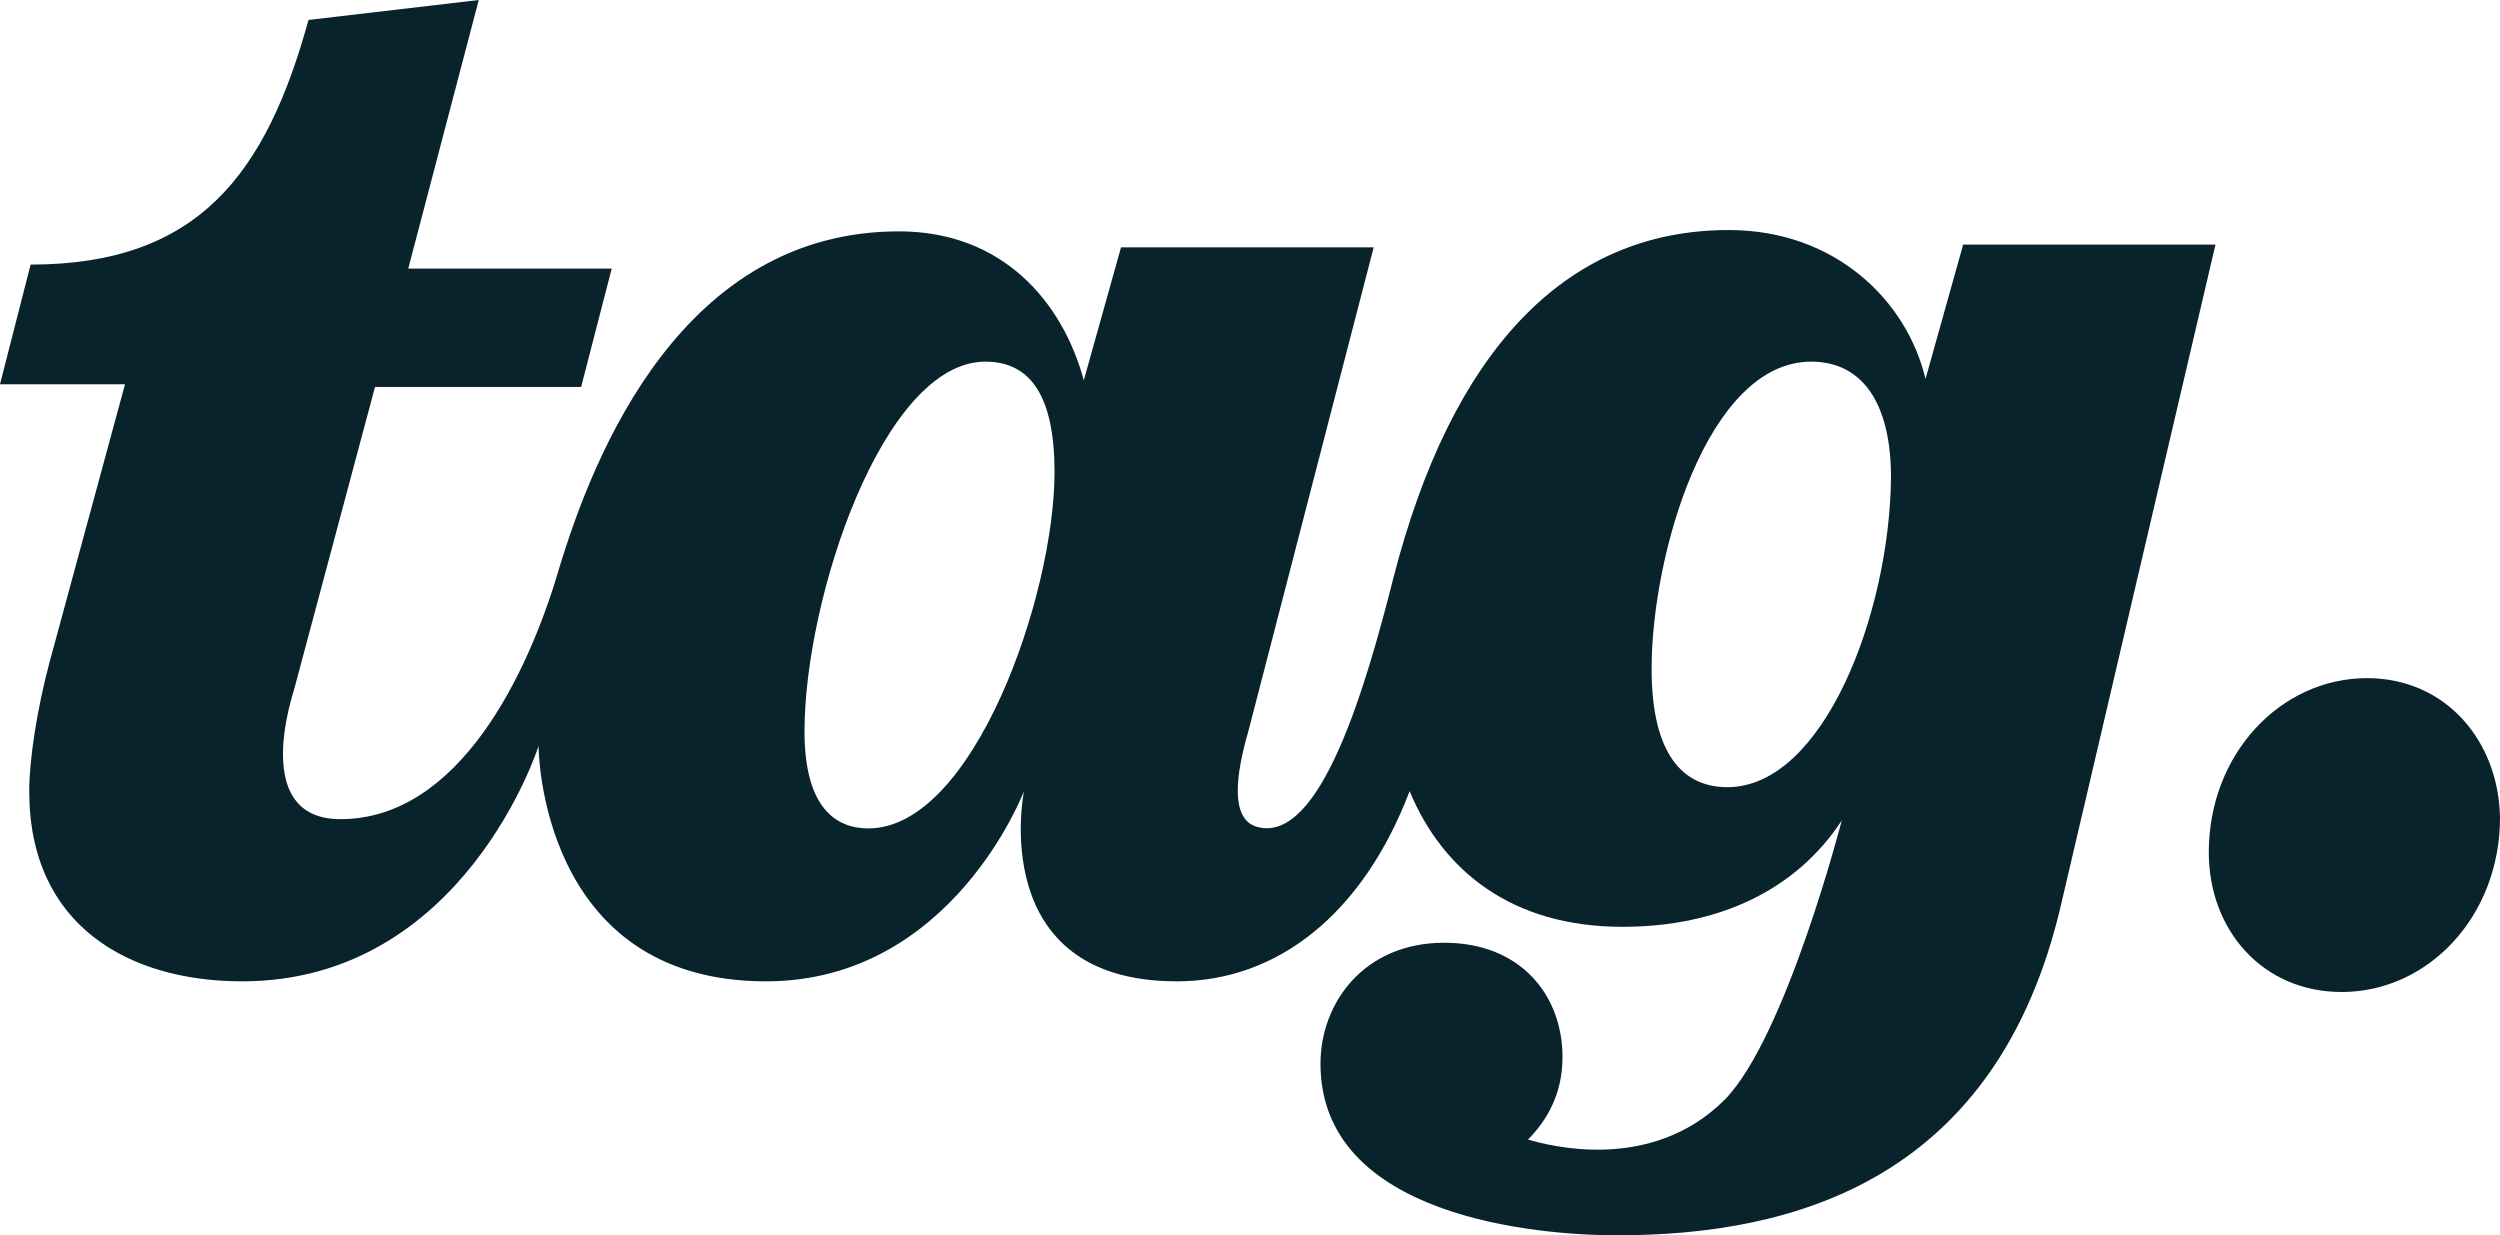
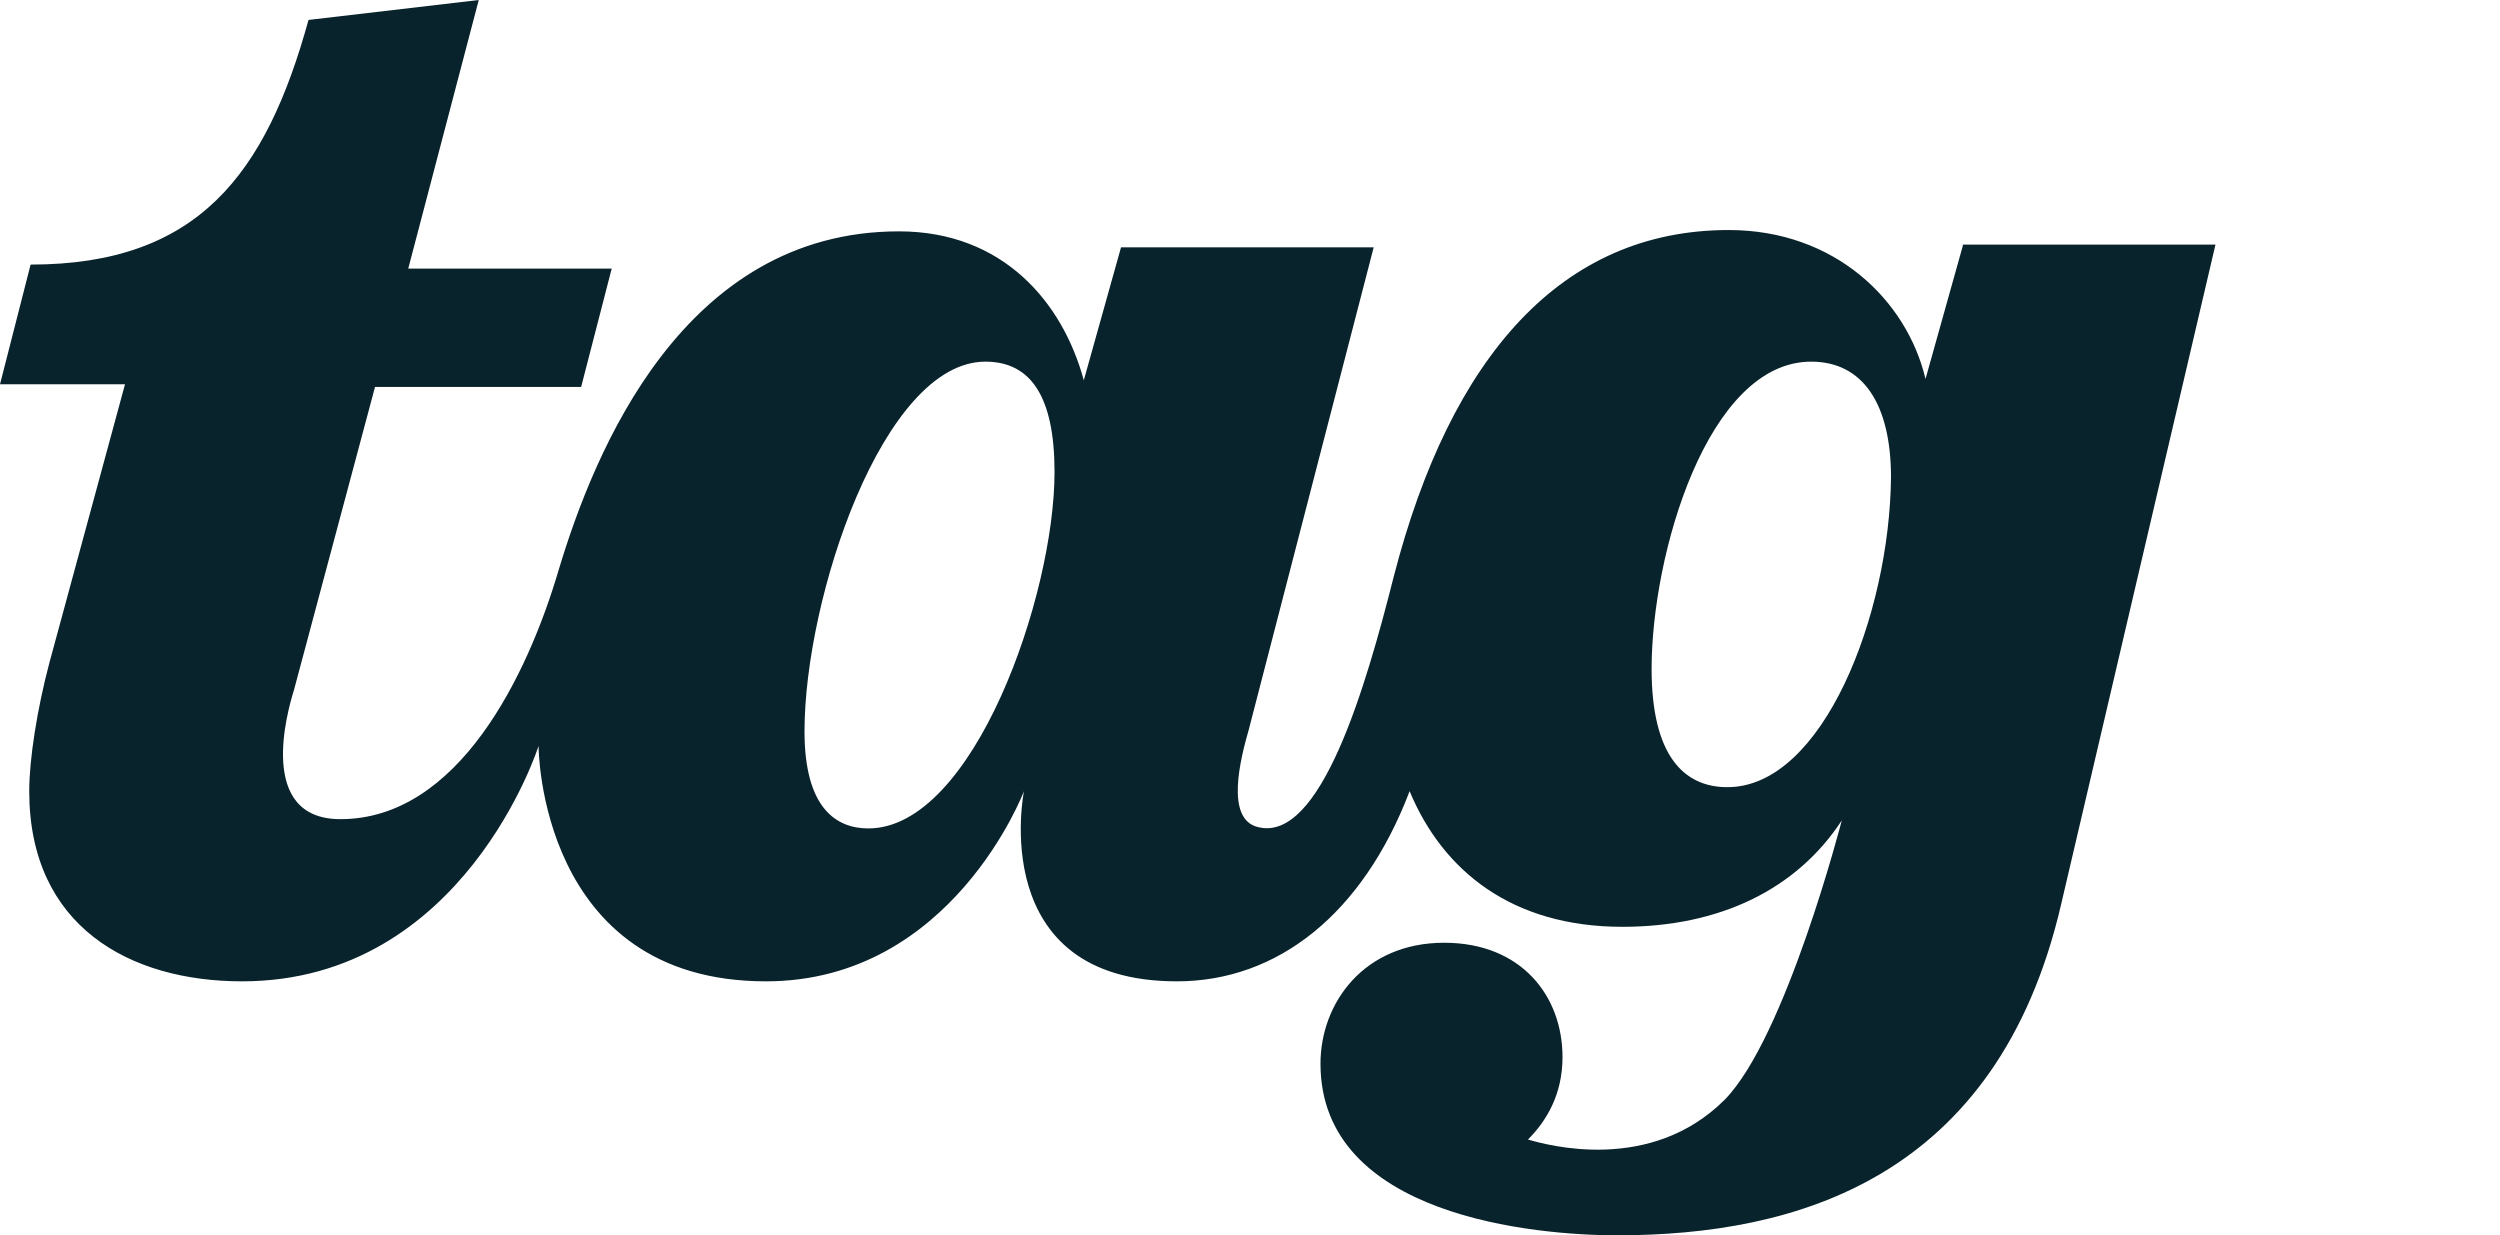
<svg xmlns="http://www.w3.org/2000/svg" id="Group_2469" data-name="Group 2469" width="1343.602" height="663.909" viewBox="0 0 1343.602 663.909">
  <path id="Path_3097" data-name="Path 3097" d="M940.37,435.057c-23.56,0-40.73-17.153-40.73-63.592,0-61.468,30.016-165.1,85.758-165.1,27.9,0,42.9,22.888,42.9,62.19-.722,73.6-36.473,166.5-87.924,166.5M478.683,457.223c-17.136,0-34.307-10.714-34.307-52.157,0-71.476,42.165-198.7,97.211-198.7,24.3,0,37.161,18.589,37.161,59.319,0,66.464-43.593,191.541-100.065,191.541m588.192-313.034-20.025,71.476c-9.991-42.165-48.605-80.04-105.758-80.04-89.335,0-149.393,67.178-180.106,186.529-15,59.319-39.3,142.944-72.9,134.347-17.859-4.274-9.286-37.153-5-52.157l67.194-259.433H614.491l-20.016,71.476c-11.419-42.165-43.593-80.049-99.343-80.049-115.775,0-163.658,117.924-182.96,182.238-16.431,55.767-53.6,133.667-117.2,133.667-45.029,0-28.58-57.9-25-69.335L213.55,219.956H324.328l16.431-63.609H231.408L269.3,12,177.807,22.713C154.953,105.592,118.5,154.2,28.448,154.2L12,218.52H79.186L38.439,368.593c-6.44,24.315-10.73,51.46-10.73,68.613,0,72.9,54.323,102.206,114.364,102.206,119.351,0,159.367-126.5,159.367-126.5s0,126.5,122.214,126.5c100.048,0,138.662-102.206,138.662-102.206s-20.73,102.206,82.19,102.206c54.306,0,100.04-36.464,125.077-102.206,17.859,42.888,55.028,72.9,114.347,72.9,52.157,0,93.609-20.008,117.916-57.178,0,0-30.025,116.5-62.887,150.064-40.041,40.05-95.775,24.324-105.766,21.444,9.991-10.008,18.564-24.307,18.564-44.3,0-32.879-22.149-61.468-63.6-61.468-42.888,0-66.472,32.141-66.472,65.037,0,82.173,115.783,92.2,159.376,92.2,95.775,0,204.4-30.008,238.694-177.956l82.929-354.485H1066.875Z" transform="translate(-12 -12)" fill="#09232c" />
-   <path id="Path_3098" data-name="Path 3098" d="M238.438,55.408c-46.464,0-85.053,40.746-85.053,93.617,0,41.443,28.58,75.062,71.468,75.062,46.464,0,85.045-40.747,85.045-93.642-.688-41.452-29.294-75.036-71.46-75.036" transform="translate(1033.704 309.052)" fill="#09232c" />
</svg>